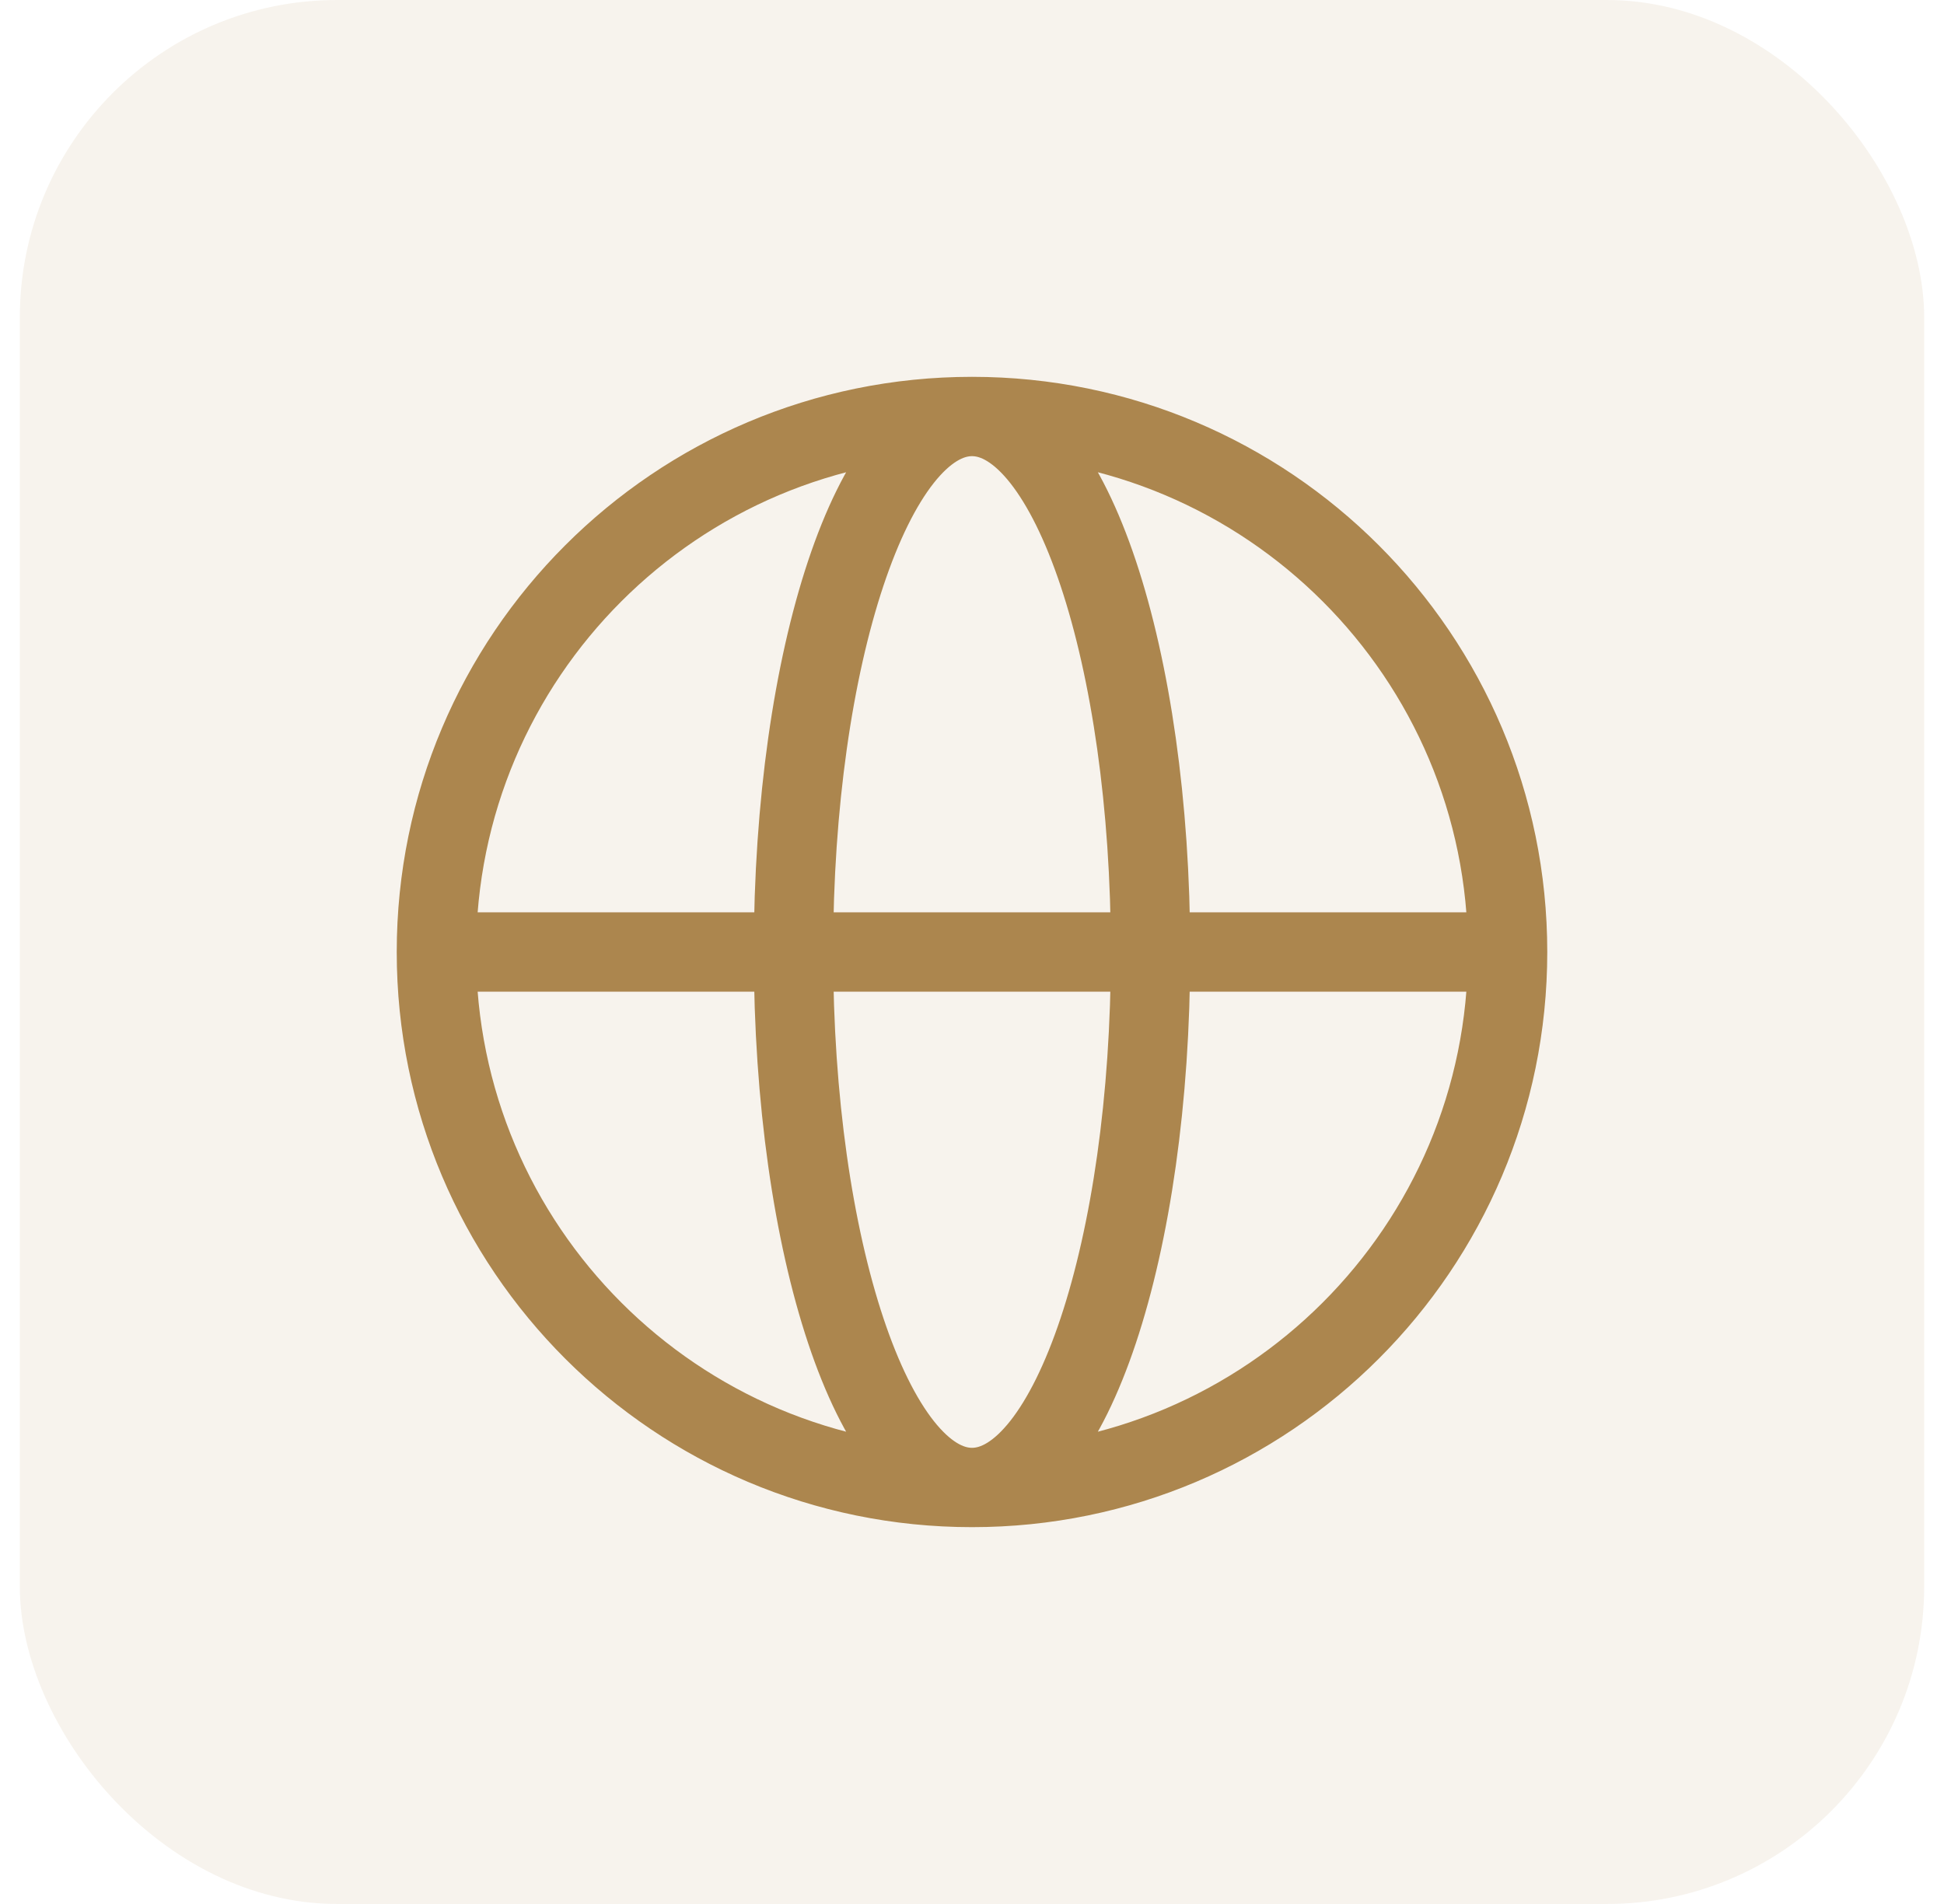
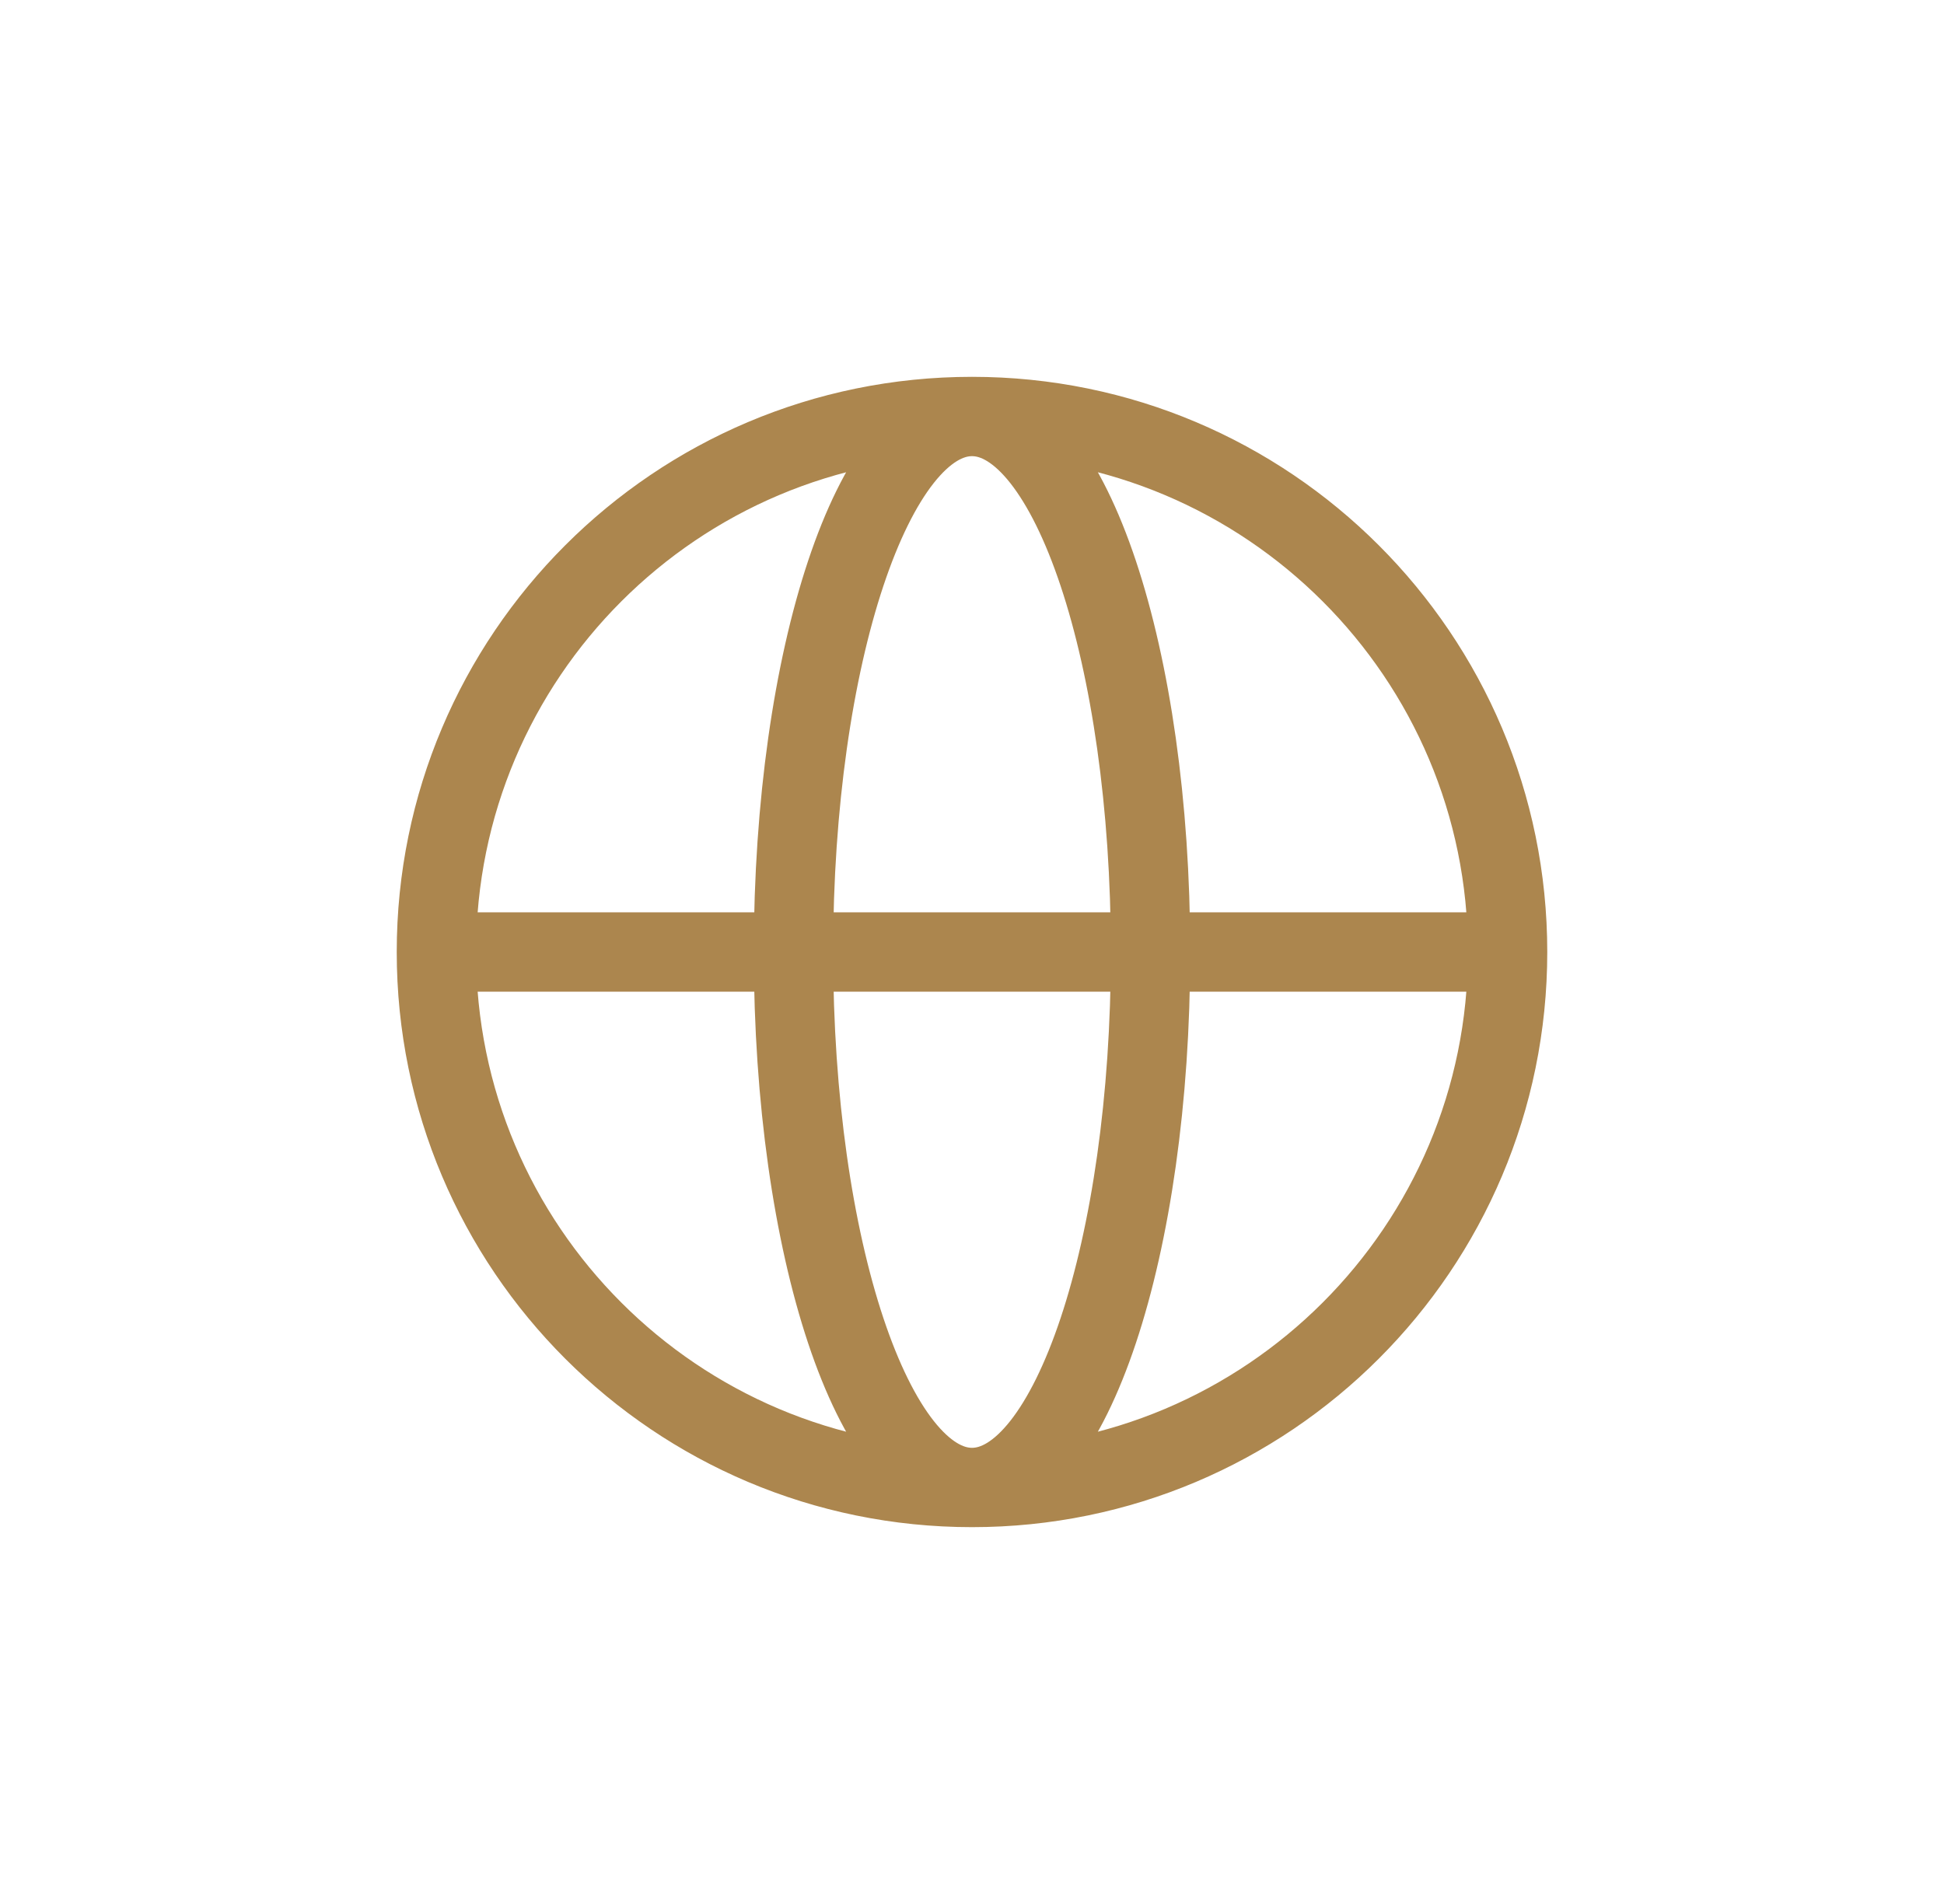
<svg xmlns="http://www.w3.org/2000/svg" width="49" height="48" viewBox="0 0 49 48" fill="none">
-   <rect opacity="0.1" x="0.5" width="48" height="48" rx="8" fill="#AC864E" />
  <path d="M38 24C38 31.456 31.956 37.5 24.5 37.5M38 24C38 16.544 31.956 10.5 24.5 10.5M38 24H11M24.5 37.5C17.044 37.5 11 31.456 11 24M24.5 37.5C26.985 37.5 29 31.456 29 24C29 16.544 26.985 10.5 24.5 10.5M24.5 37.5C22.015 37.5 20 31.456 20 24C20 16.544 22.015 10.5 24.5 10.5M11 24C11 16.544 17.044 10.5 24.5 10.5" stroke="#AC864E" stroke-width="2" stroke-linecap="round" stroke-linejoin="round" />
</svg>